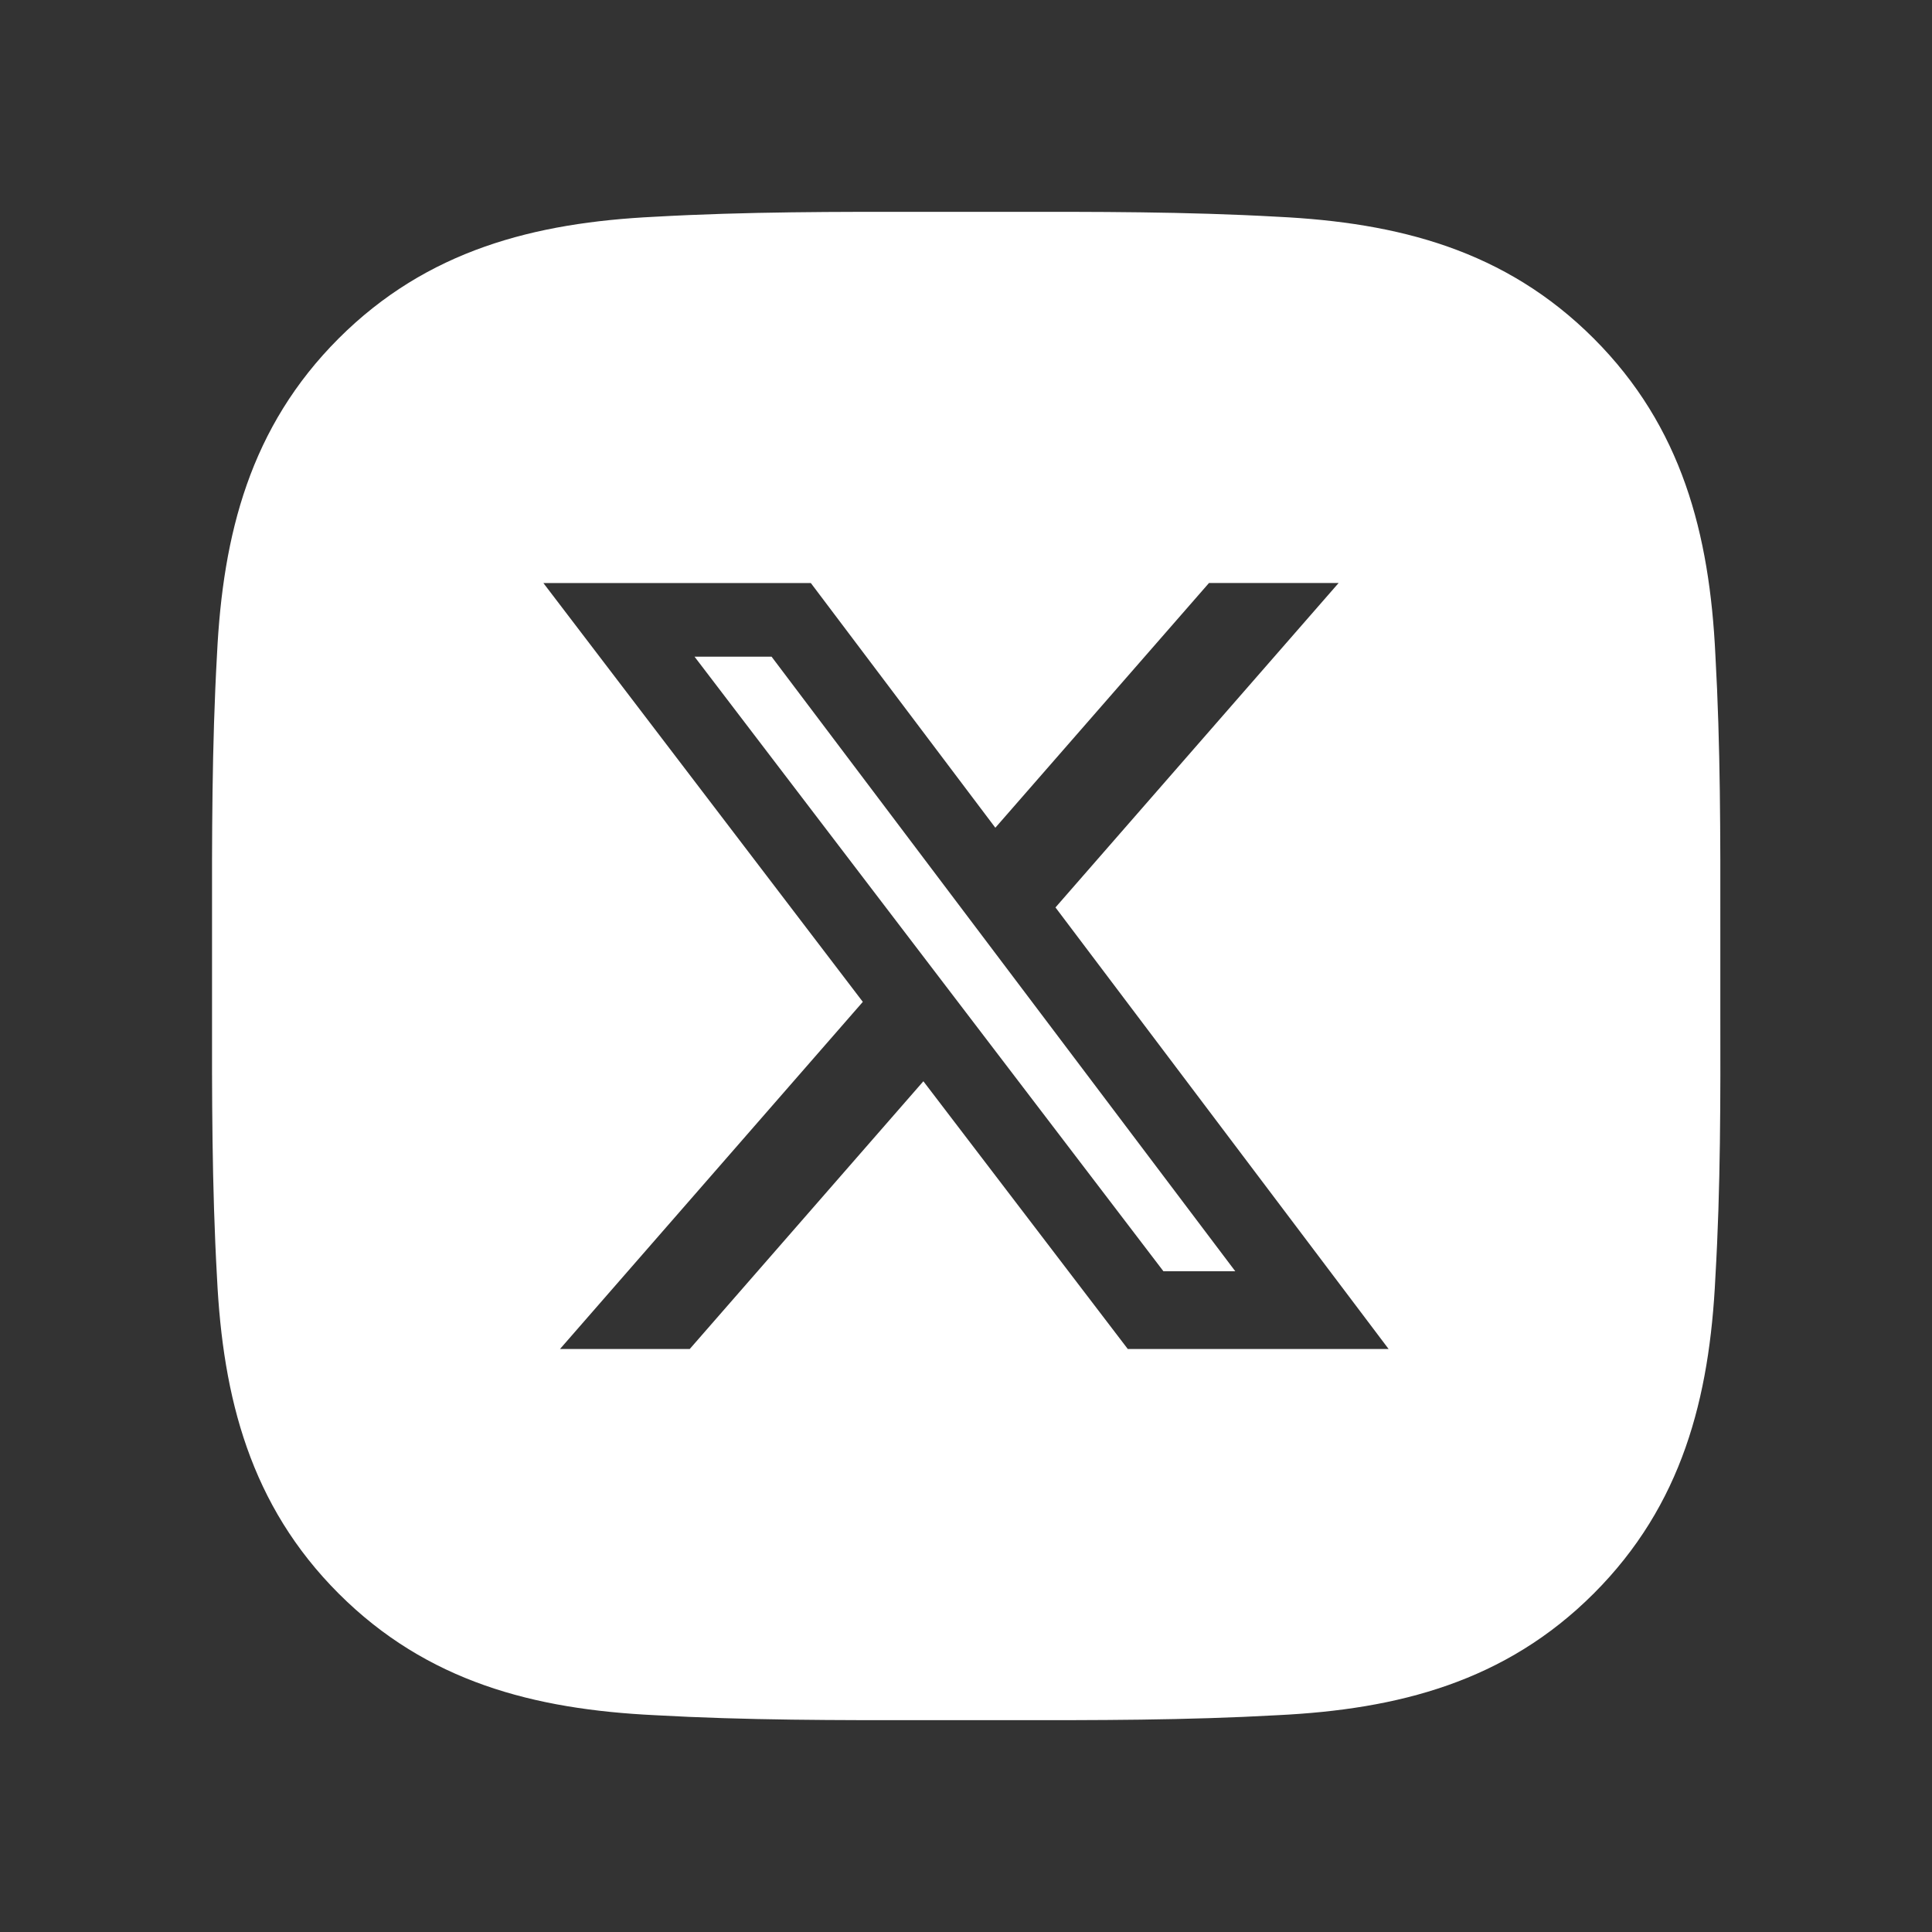
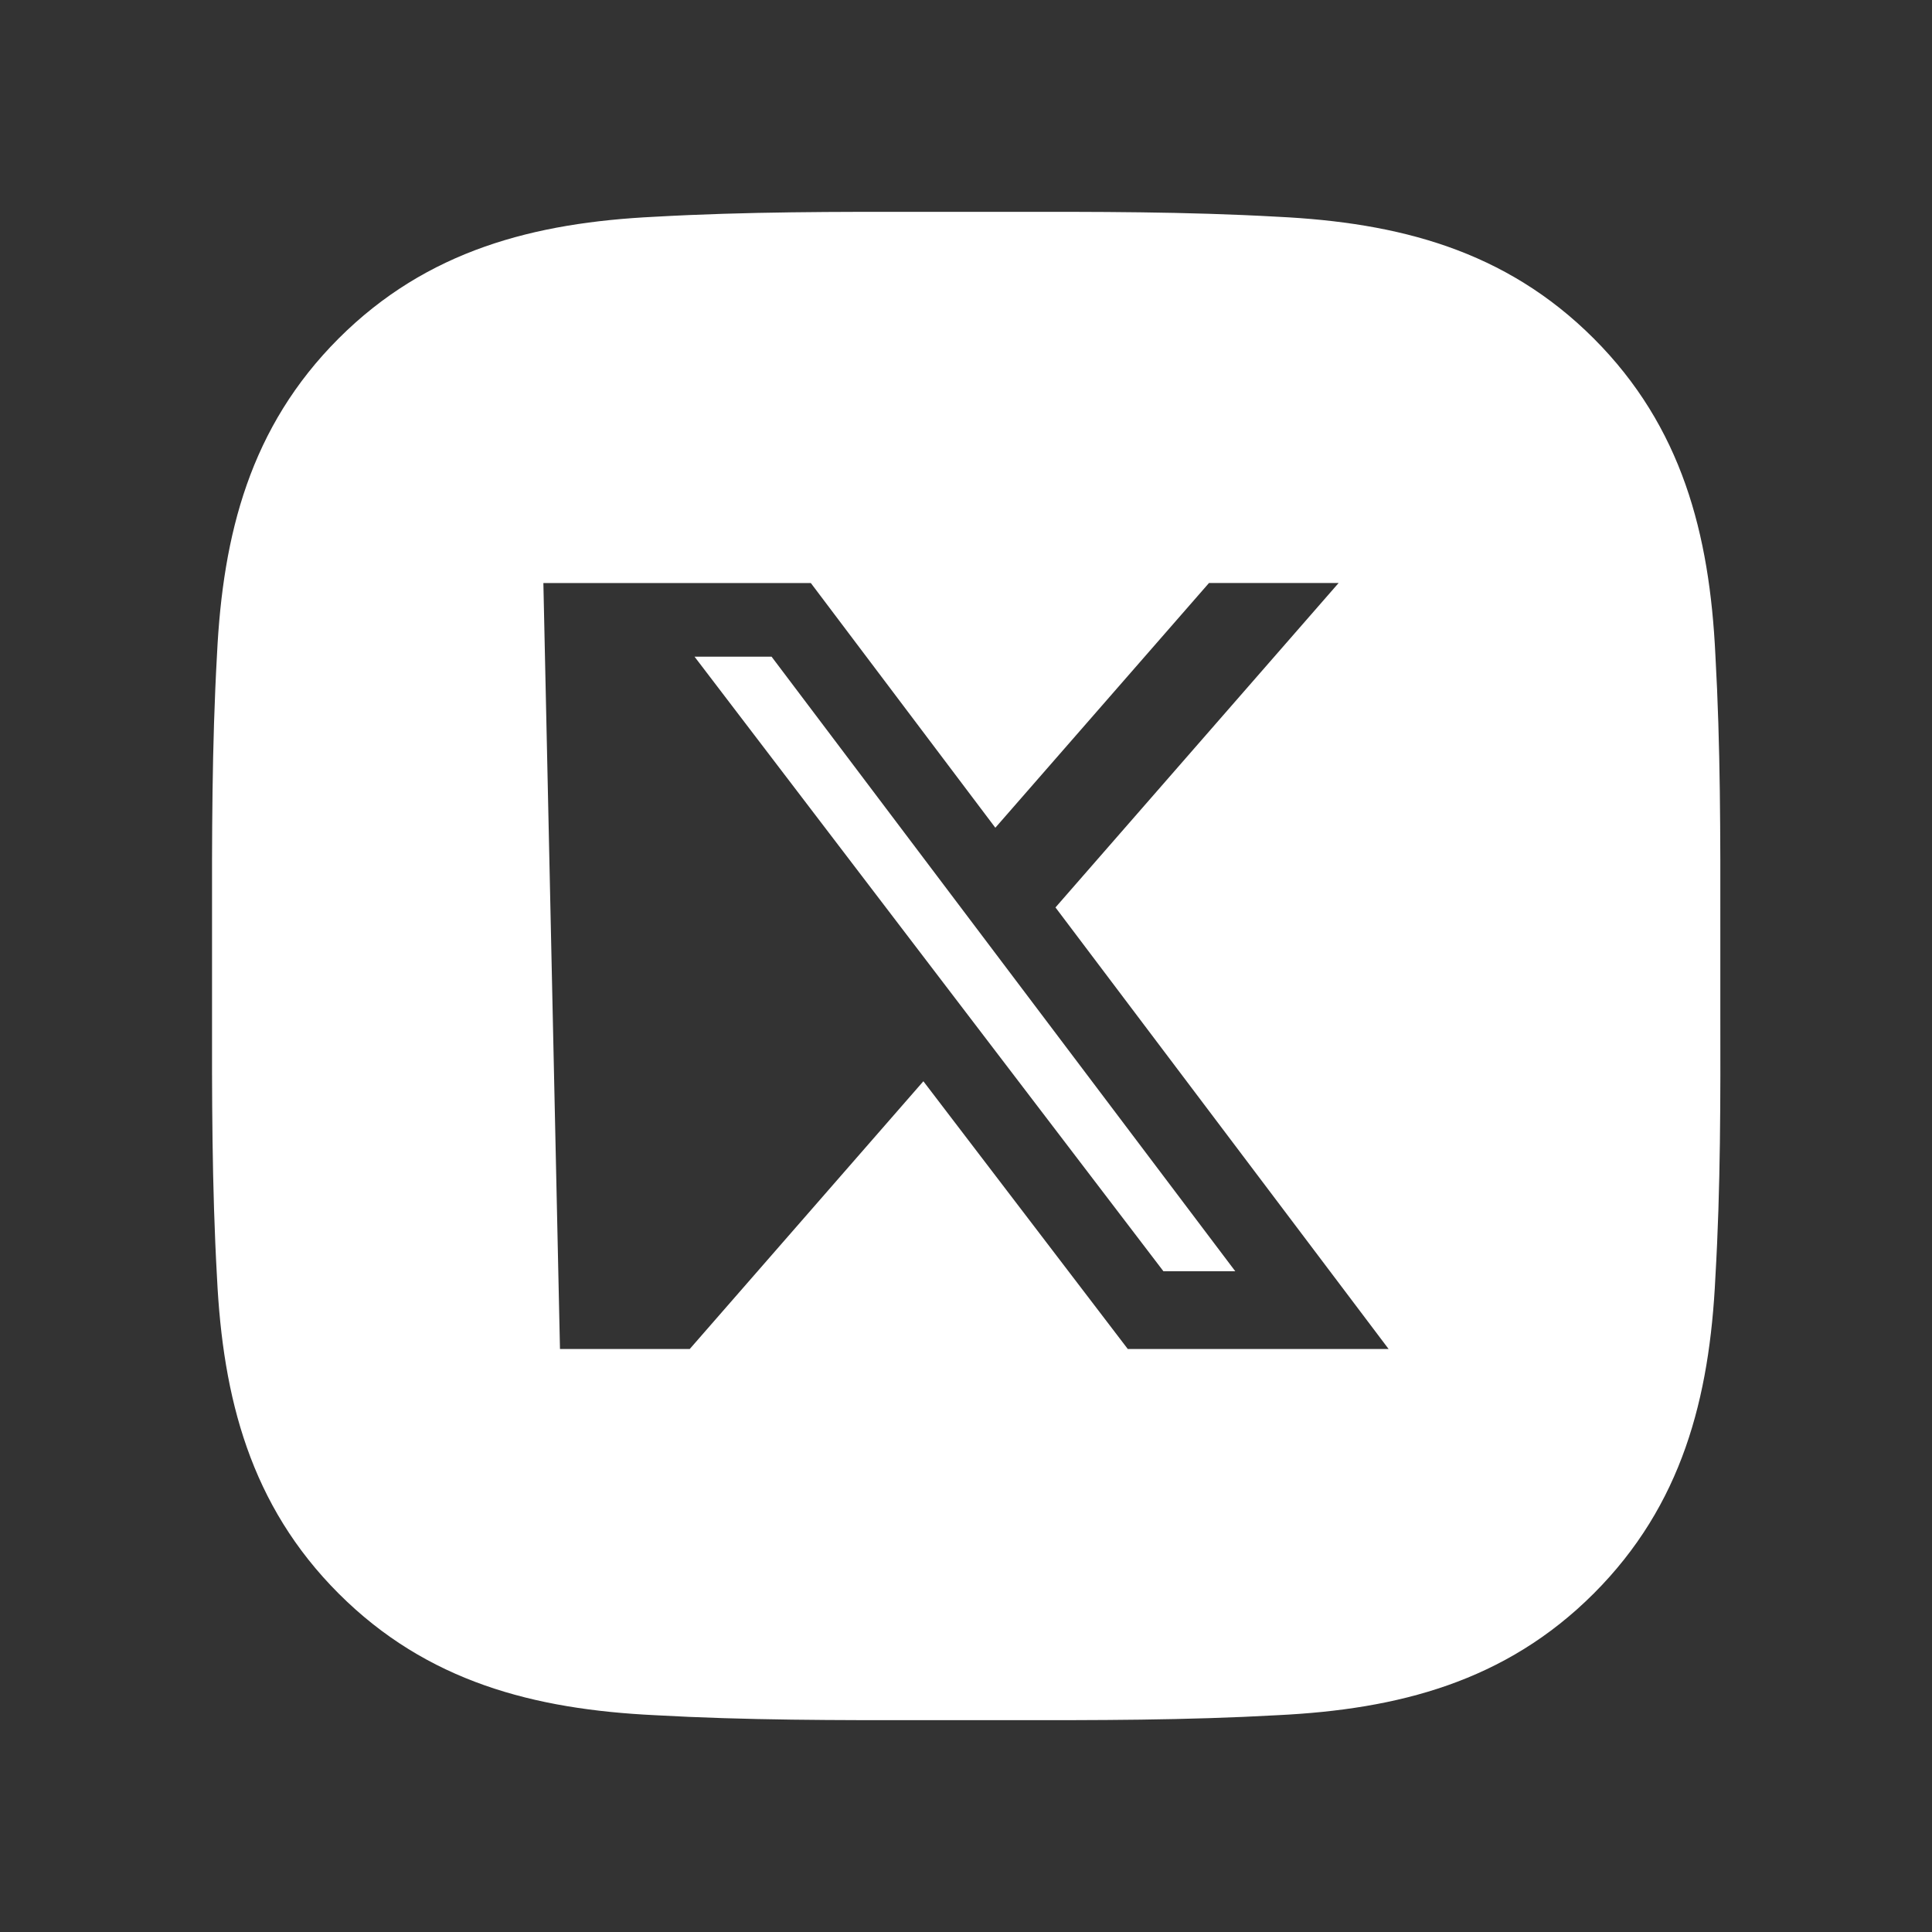
<svg xmlns="http://www.w3.org/2000/svg" width="32" height="32" viewBox="0 0 32 32" fill="none">
  <rect x="0" y="0" width="32" height="32" fill="#333333" stroke="none" />
-   <path fill-rule="evenodd" clip-rule="evenodd" d="M28.494 15.369C28.494 15.579 28.494 15.789 28.494 16C28.494 16.235 28.494 16.471 28.494 16.705C28.497 18.192 28.499 19.669 28.412 21.156C28.316 23.156 27.862 24.928 26.397 26.394C24.934 27.856 23.159 28.312 21.159 28.409C19.648 28.494 18.145 28.493 16.634 28.491C16.424 28.491 16.214 28.491 16.003 28.491C15.793 28.491 15.583 28.491 15.373 28.491C13.864 28.493 12.361 28.494 10.847 28.409C8.847 28.312 7.075 27.859 5.609 26.394C4.147 24.931 3.691 23.156 3.594 21.156C3.509 19.644 3.51 18.14 3.512 16.63C3.512 16.42 3.512 16.21 3.512 16C3.512 15.79 3.512 15.58 3.512 15.37C3.51 13.861 3.509 12.358 3.594 10.844C3.691 8.844 4.144 7.072 5.609 5.606C7.072 4.144 8.847 3.687 10.847 3.59C12.358 3.505 13.861 3.507 15.372 3.509C15.582 3.509 15.793 3.509 16.003 3.509C16.213 3.509 16.423 3.509 16.633 3.509C18.142 3.507 19.645 3.505 21.159 3.59C23.159 3.687 24.931 4.14 26.397 5.606C27.859 7.069 28.316 8.844 28.412 10.844C28.497 12.355 28.496 13.857 28.494 15.369ZM22.172 9.656H20.025L16.486 13.71L13.43 9.657H9L14.291 16.594L9.275 22.344H11.424L15.294 17.909L18.68 22.344H23L17.482 15.03L22.172 9.656ZM20.46 21.056H19.27L11.504 10.877H12.78L20.46 21.056Z" fill="white" />
+   <path fill-rule="evenodd" clip-rule="evenodd" d="M28.494 15.369C28.494 15.579 28.494 15.789 28.494 16C28.494 16.235 28.494 16.471 28.494 16.705C28.497 18.192 28.499 19.669 28.412 21.156C28.316 23.156 27.862 24.928 26.397 26.394C24.934 27.856 23.159 28.312 21.159 28.409C19.648 28.494 18.145 28.493 16.634 28.491C16.424 28.491 16.214 28.491 16.003 28.491C15.793 28.491 15.583 28.491 15.373 28.491C13.864 28.493 12.361 28.494 10.847 28.409C8.847 28.312 7.075 27.859 5.609 26.394C4.147 24.931 3.691 23.156 3.594 21.156C3.509 19.644 3.51 18.14 3.512 16.63C3.512 16.42 3.512 16.21 3.512 16C3.512 15.79 3.512 15.58 3.512 15.37C3.51 13.861 3.509 12.358 3.594 10.844C3.691 8.844 4.144 7.072 5.609 5.606C7.072 4.144 8.847 3.687 10.847 3.59C12.358 3.505 13.861 3.507 15.372 3.509C15.582 3.509 15.793 3.509 16.003 3.509C16.213 3.509 16.423 3.509 16.633 3.509C18.142 3.507 19.645 3.505 21.159 3.59C23.159 3.687 24.931 4.14 26.397 5.606C27.859 7.069 28.316 8.844 28.412 10.844C28.497 12.355 28.496 13.857 28.494 15.369ZM22.172 9.656H20.025L16.486 13.71L13.43 9.657H9L9.275 22.344H11.424L15.294 17.909L18.68 22.344H23L17.482 15.03L22.172 9.656ZM20.46 21.056H19.27L11.504 10.877H12.78L20.46 21.056Z" fill="white" />
</svg>